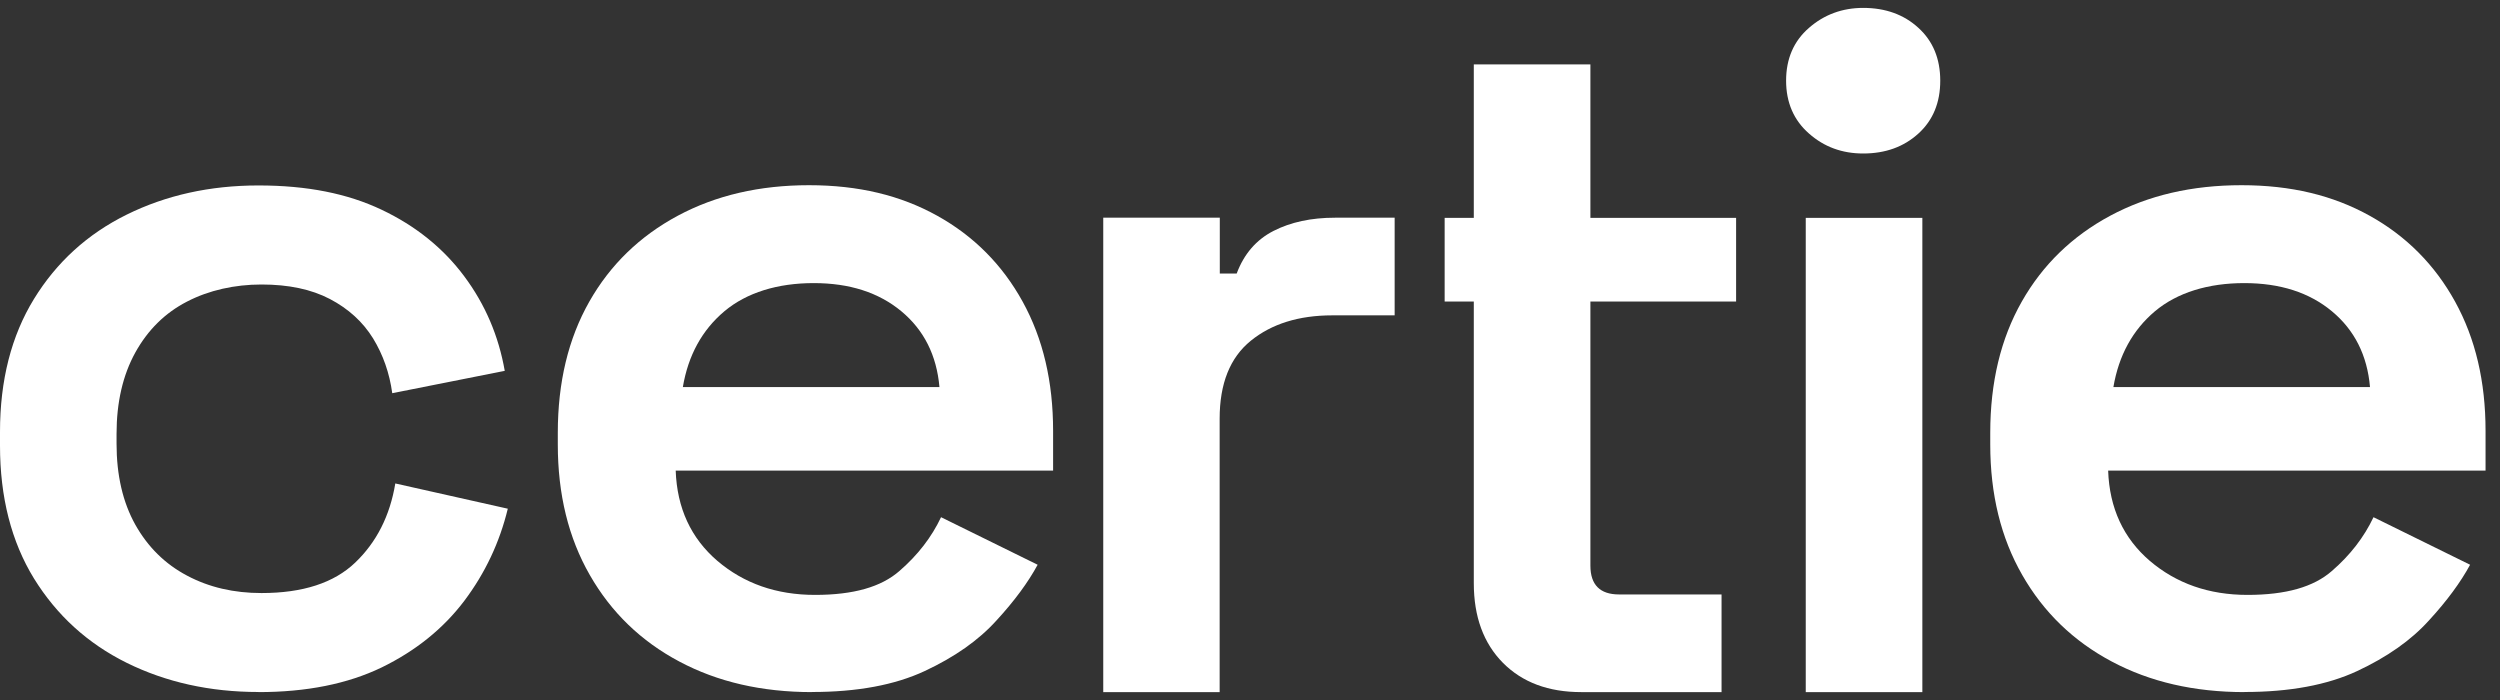
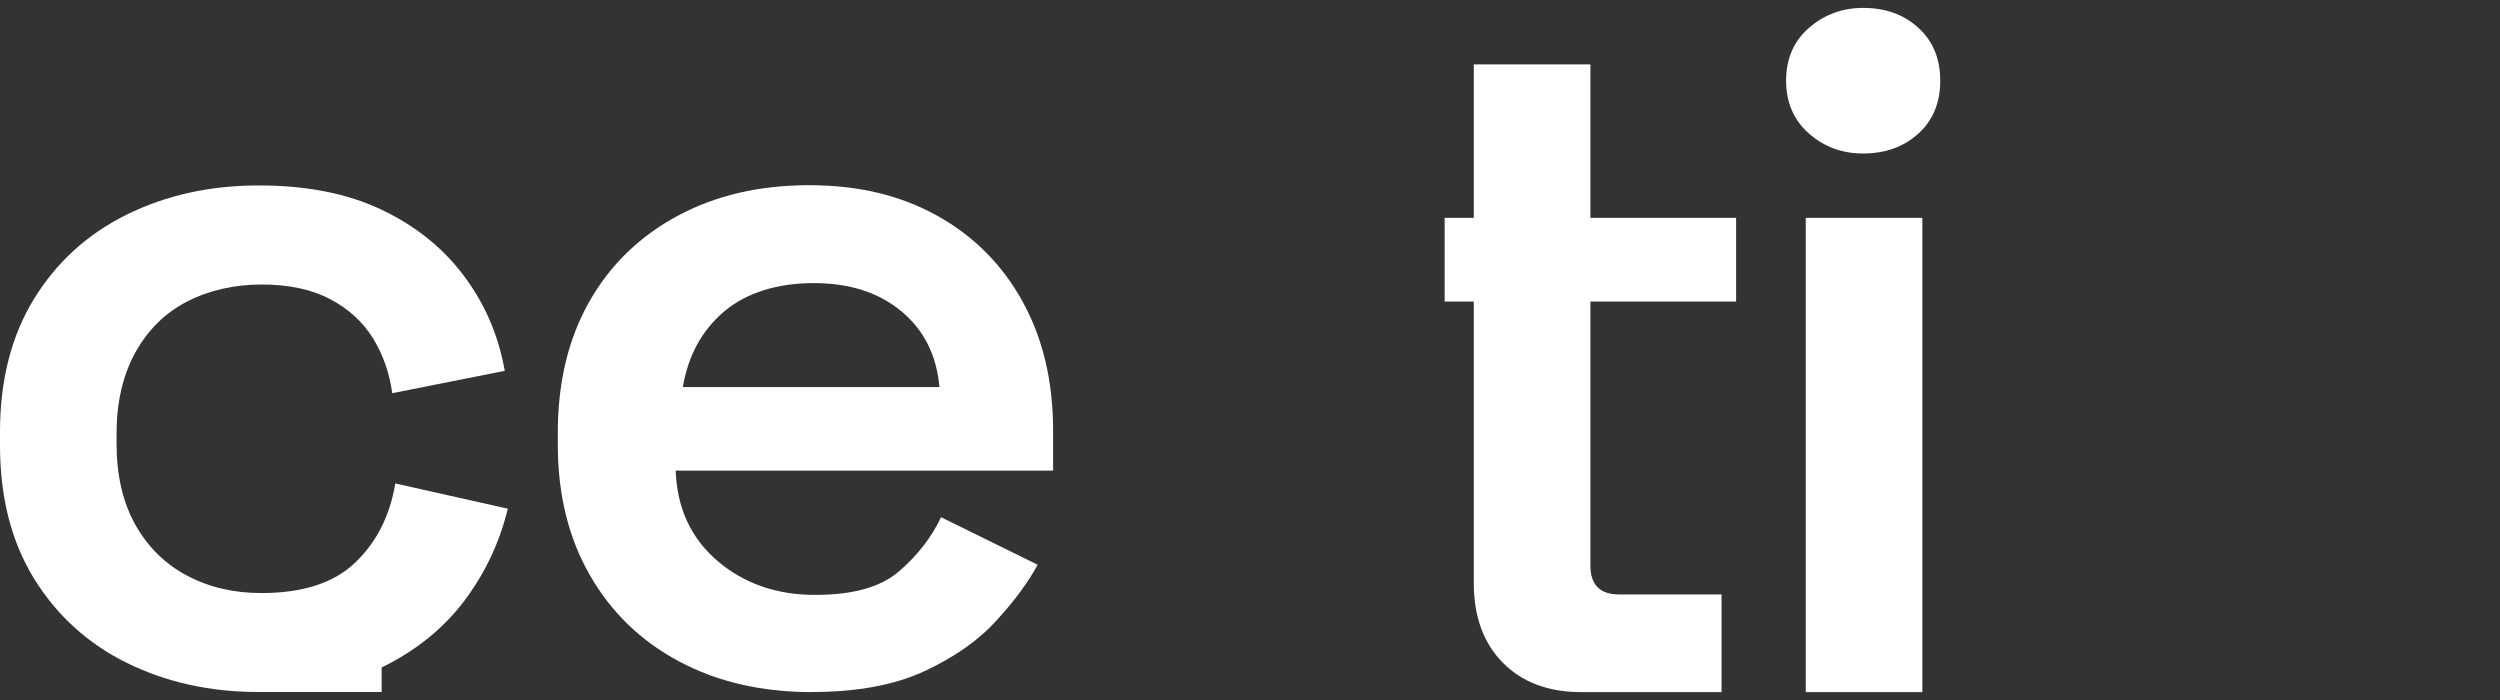
<svg xmlns="http://www.w3.org/2000/svg" viewBox="0 0 50 14" fill="none">
  <rect x="0" y="0" width="50" height="14" fill="#333333" stroke="none" />
  <g clip-path="url(#clip0_18_4687)">
-     <path d="M5.17 13.84C4.197 13.84 3.319 13.644 2.535 13.257C1.751 12.869 1.134 12.305 0.679 11.569C0.227 10.832 0 9.945 0 8.91V8.639C0 7.604 0.227 6.717 0.679 5.98C1.131 5.244 1.749 4.68 2.535 4.292C3.319 3.905 4.197 3.709 5.17 3.709C6.143 3.709 6.951 3.871 7.633 4.195C8.314 4.518 8.865 4.962 9.285 5.526C9.705 6.089 9.973 6.72 10.095 7.417L7.845 7.864C7.79 7.462 7.662 7.096 7.461 6.767C7.257 6.438 6.971 6.176 6.598 5.98C6.225 5.785 5.77 5.69 5.231 5.69C4.692 5.69 4.179 5.805 3.742 6.031C3.302 6.257 2.958 6.597 2.707 7.049C2.457 7.501 2.331 8.045 2.331 8.678V8.873C2.331 9.507 2.457 10.048 2.707 10.495C2.958 10.941 3.302 11.281 3.742 11.513C4.182 11.747 4.677 11.861 5.231 11.861C6.056 11.861 6.68 11.658 7.105 11.251C7.531 10.843 7.799 10.316 7.906 9.669L10.156 10.174C9.993 10.846 9.705 11.46 9.285 12.018C8.865 12.573 8.314 13.017 7.633 13.349C6.951 13.678 6.129 13.842 5.17 13.842V13.84Z" fill="white" />
+     <path d="M5.17 13.84C4.197 13.84 3.319 13.644 2.535 13.257C1.751 12.869 1.134 12.305 0.679 11.569C0.227 10.832 0 9.945 0 8.91V8.639C0 7.604 0.227 6.717 0.679 5.98C1.131 5.244 1.749 4.68 2.535 4.292C3.319 3.905 4.197 3.709 5.17 3.709C6.143 3.709 6.951 3.871 7.633 4.195C8.314 4.518 8.865 4.962 9.285 5.526C9.705 6.089 9.973 6.72 10.095 7.417L7.845 7.864C7.79 7.462 7.662 7.096 7.461 6.767C7.257 6.438 6.971 6.176 6.598 5.98C6.225 5.785 5.77 5.69 5.231 5.69C4.692 5.69 4.179 5.805 3.742 6.031C3.302 6.257 2.958 6.597 2.707 7.049C2.457 7.501 2.331 8.045 2.331 8.678V8.873C2.331 9.507 2.457 10.048 2.707 10.495C2.958 10.941 3.302 11.281 3.742 11.513C4.182 11.747 4.677 11.861 5.231 11.861C6.056 11.861 6.68 11.658 7.105 11.251C7.531 10.843 7.799 10.316 7.906 9.669L10.156 10.174C9.993 10.846 9.705 11.46 9.285 12.018C8.865 12.573 8.314 13.017 7.633 13.349V13.84Z" fill="white" />
    <path d="M16.242 13.842C15.236 13.842 14.353 13.639 13.587 13.231C12.82 12.824 12.223 12.246 11.797 11.502C11.369 10.757 11.156 9.886 11.156 8.89V8.656C11.156 7.646 11.366 6.773 11.786 6.033C12.205 5.294 12.797 4.722 13.555 4.315C14.315 3.907 15.19 3.704 16.18 3.704C17.171 3.704 18.011 3.907 18.745 4.315C19.477 4.722 20.048 5.297 20.453 6.033C20.861 6.773 21.062 7.632 21.062 8.617V9.412H13.514C13.54 10.162 13.82 10.765 14.347 11.217C14.878 11.669 15.528 11.898 16.3 11.898C17.072 11.898 17.623 11.739 17.987 11.421C18.355 11.103 18.631 10.745 18.821 10.344L20.753 11.295C20.564 11.644 20.29 12.018 19.928 12.411C19.57 12.807 19.092 13.142 18.494 13.421C17.897 13.7 17.145 13.84 16.236 13.84L16.242 13.842ZM13.657 7.741H18.789C18.733 7.107 18.48 6.602 18.028 6.226C17.573 5.849 16.991 5.662 16.274 5.662C15.557 5.662 14.936 5.849 14.487 6.226C14.041 6.602 13.764 7.107 13.657 7.741Z" fill="white" />
-     <path d="M22.065 13.84V4.354H24.396V5.47H24.734C24.88 5.079 25.125 4.795 25.469 4.619C25.813 4.443 26.224 4.354 26.701 4.354H27.893V6.307H26.646C25.976 6.307 25.434 6.477 25.017 6.814C24.6 7.152 24.393 7.671 24.393 8.374V13.842H22.062L22.065 13.84Z" fill="white" />
    <path d="M31.624 13.842C30.968 13.842 30.447 13.647 30.059 13.257C29.672 12.866 29.476 12.336 29.476 11.663V6.031H28.893V4.357H29.476V1.288H31.808V4.357H34.722V6.031H31.808V11.312C31.808 11.697 32 11.889 32.382 11.889H34.431V13.842H31.627H31.624Z" fill="white" />
    <path d="M37.264 3.07C36.844 3.07 36.483 2.939 36.18 2.671C35.877 2.406 35.722 2.052 35.722 1.614C35.722 1.176 35.874 0.822 36.18 0.557C36.483 0.292 36.847 0.158 37.264 0.158C37.71 0.158 38.08 0.292 38.368 0.557C38.66 0.822 38.805 1.176 38.805 1.614C38.805 2.052 38.66 2.406 38.368 2.671C38.077 2.936 37.71 3.07 37.264 3.07ZM36.115 13.842V4.357H38.447V13.842H36.115Z" fill="white" />
-     <path d="M44.891 13.842C43.885 13.842 43.002 13.639 42.236 13.231C41.469 12.824 40.872 12.246 40.446 11.502C40.018 10.757 39.805 9.886 39.805 8.89V8.656C39.805 7.646 40.015 6.773 40.435 6.033C40.854 5.294 41.446 4.722 42.204 4.315C42.964 3.907 43.839 3.704 44.83 3.704C45.82 3.704 46.66 3.907 47.394 4.315C48.126 4.722 48.697 5.297 49.102 6.033C49.51 6.773 49.711 7.632 49.711 8.617V9.412H42.163C42.189 10.162 42.469 10.765 42.996 11.217C43.527 11.669 44.177 11.898 44.949 11.898C45.721 11.898 46.272 11.739 46.636 11.421C47.004 11.103 47.28 10.745 47.47 10.344L49.402 11.295C49.213 11.644 48.939 12.018 48.577 12.411C48.219 12.807 47.741 13.142 47.144 13.421C46.546 13.7 45.794 13.84 44.885 13.84L44.891 13.842ZM42.268 7.741H47.4C47.345 7.107 47.091 6.602 46.639 6.226C46.185 5.849 45.602 5.662 44.885 5.662C44.168 5.662 43.547 5.849 43.098 6.226C42.653 6.602 42.376 7.107 42.268 7.741Z" fill="white" />
  </g>
  <defs>
    <clipPath id="clip0_18_4687">
      <rect width="49.711" height="13.685" fill="white" transform="translate(0 0.158)" />
    </clipPath>
  </defs>
</svg>